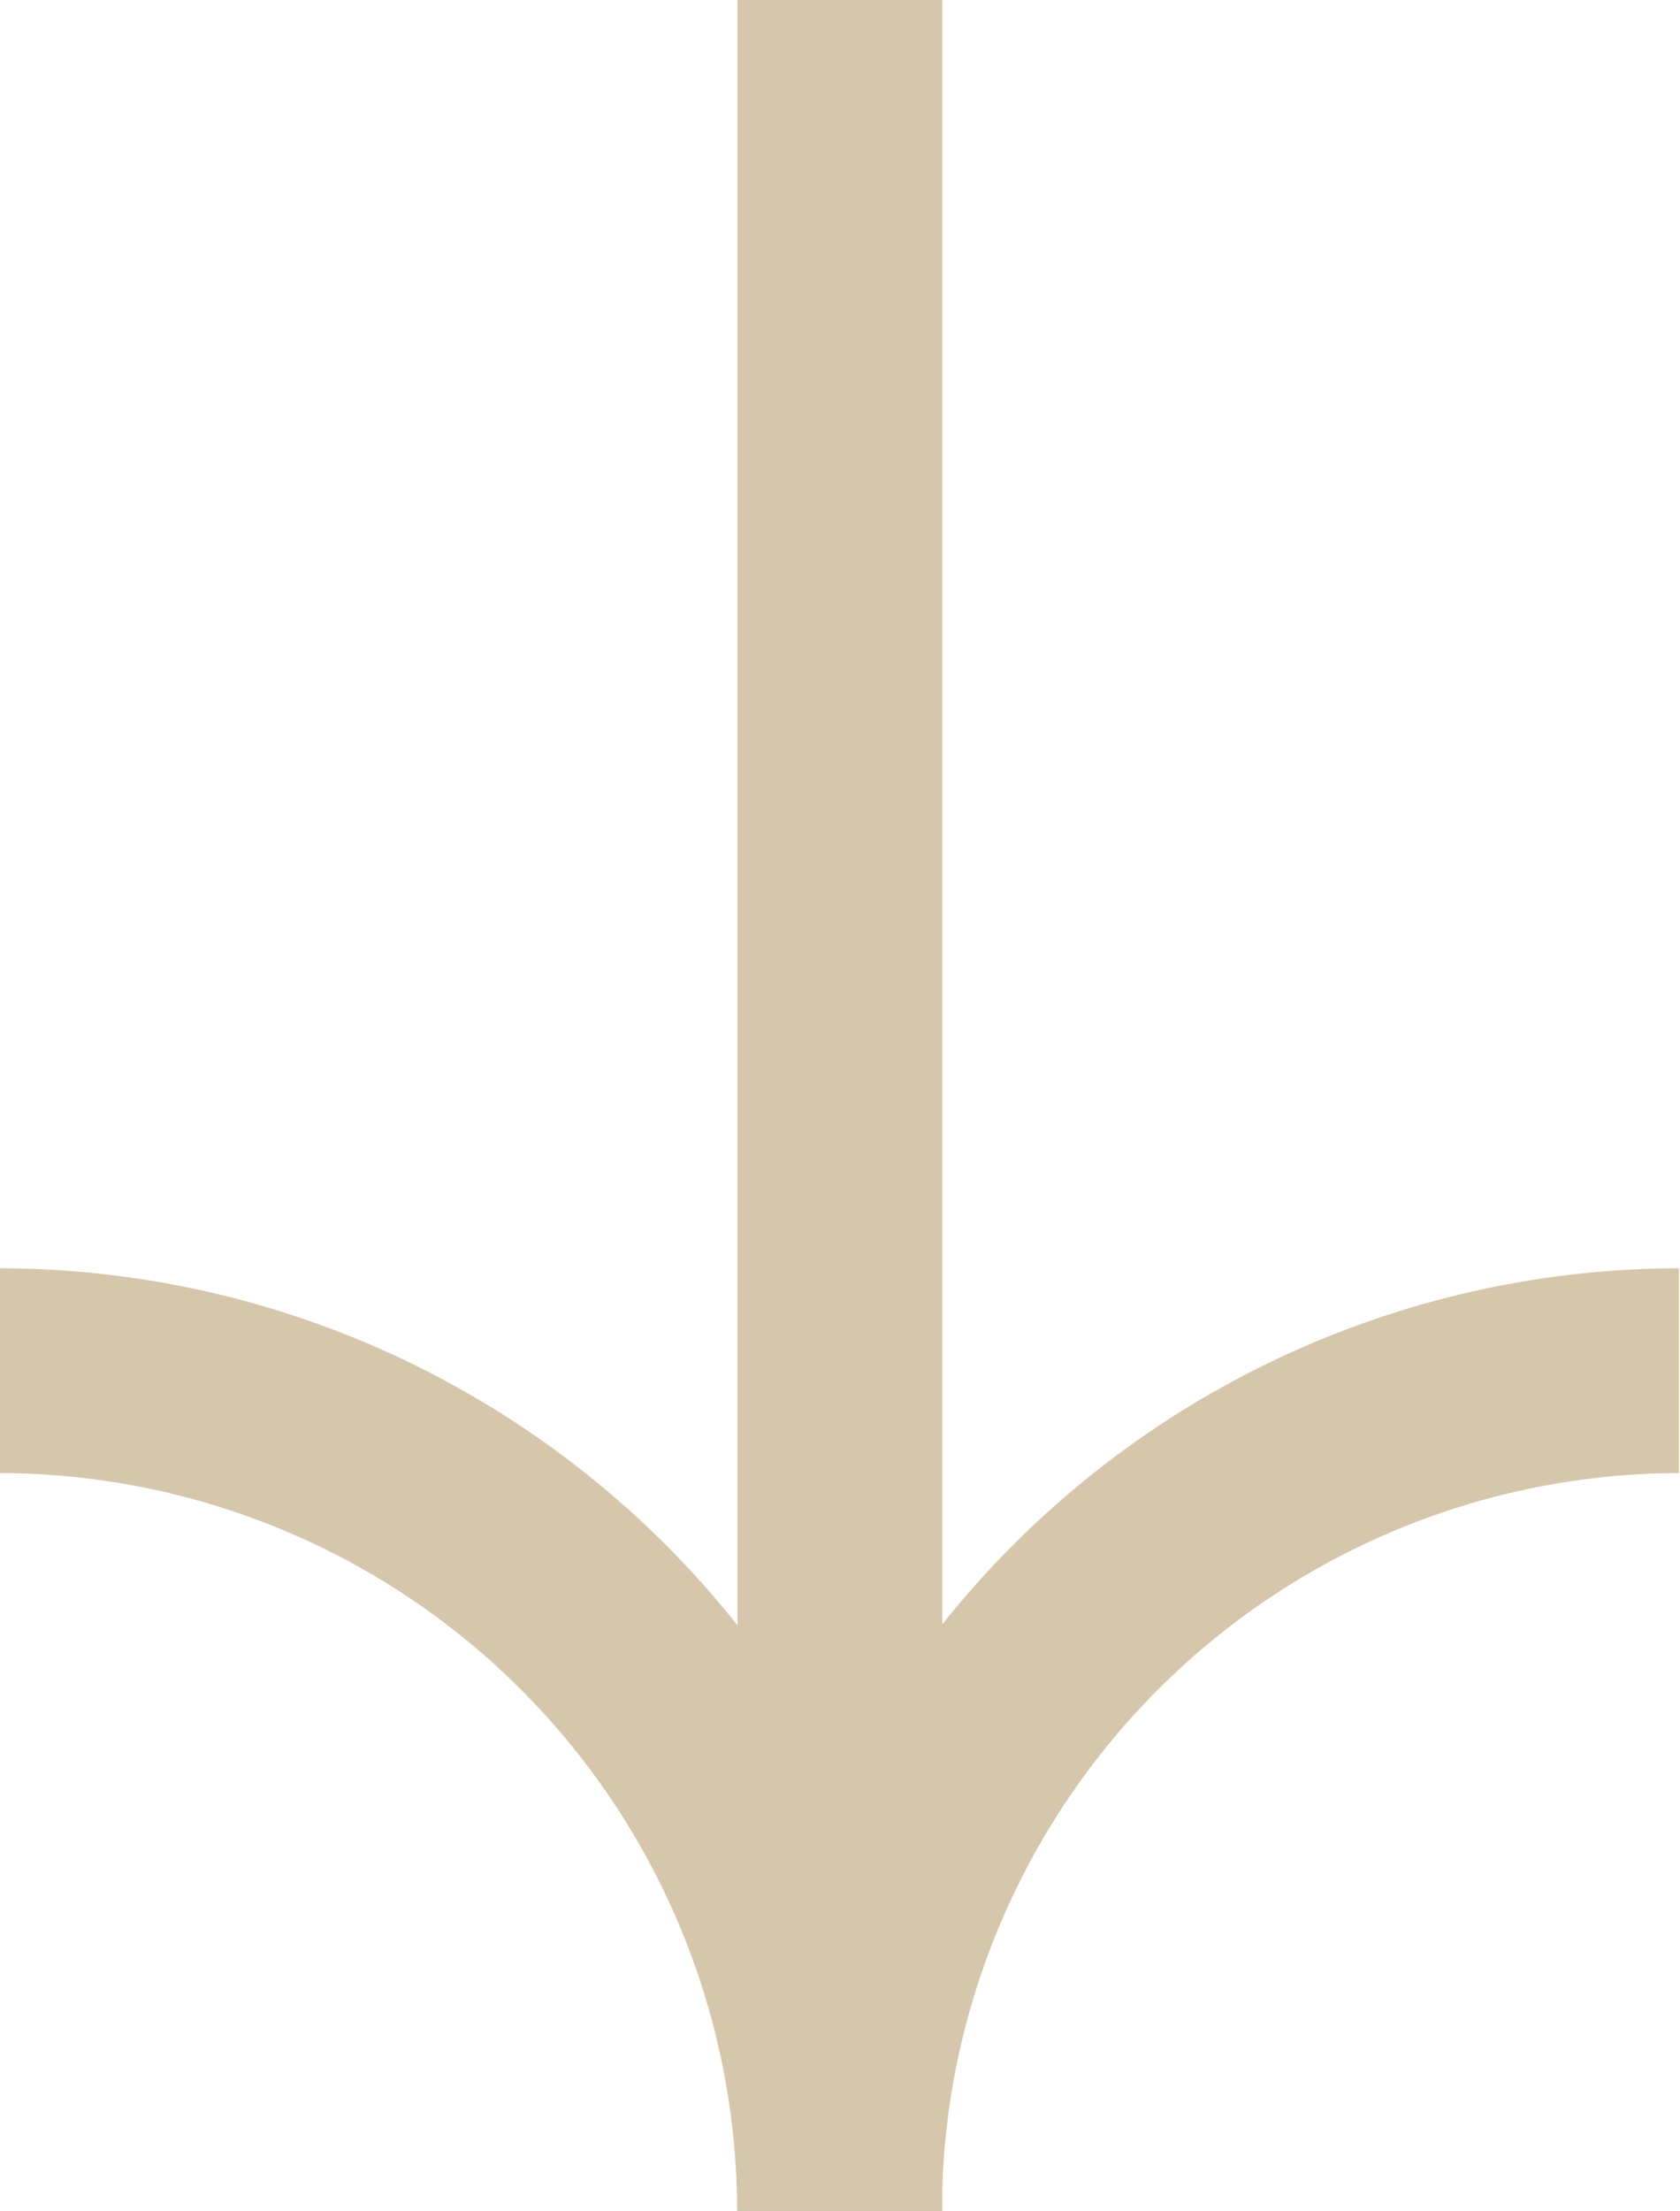
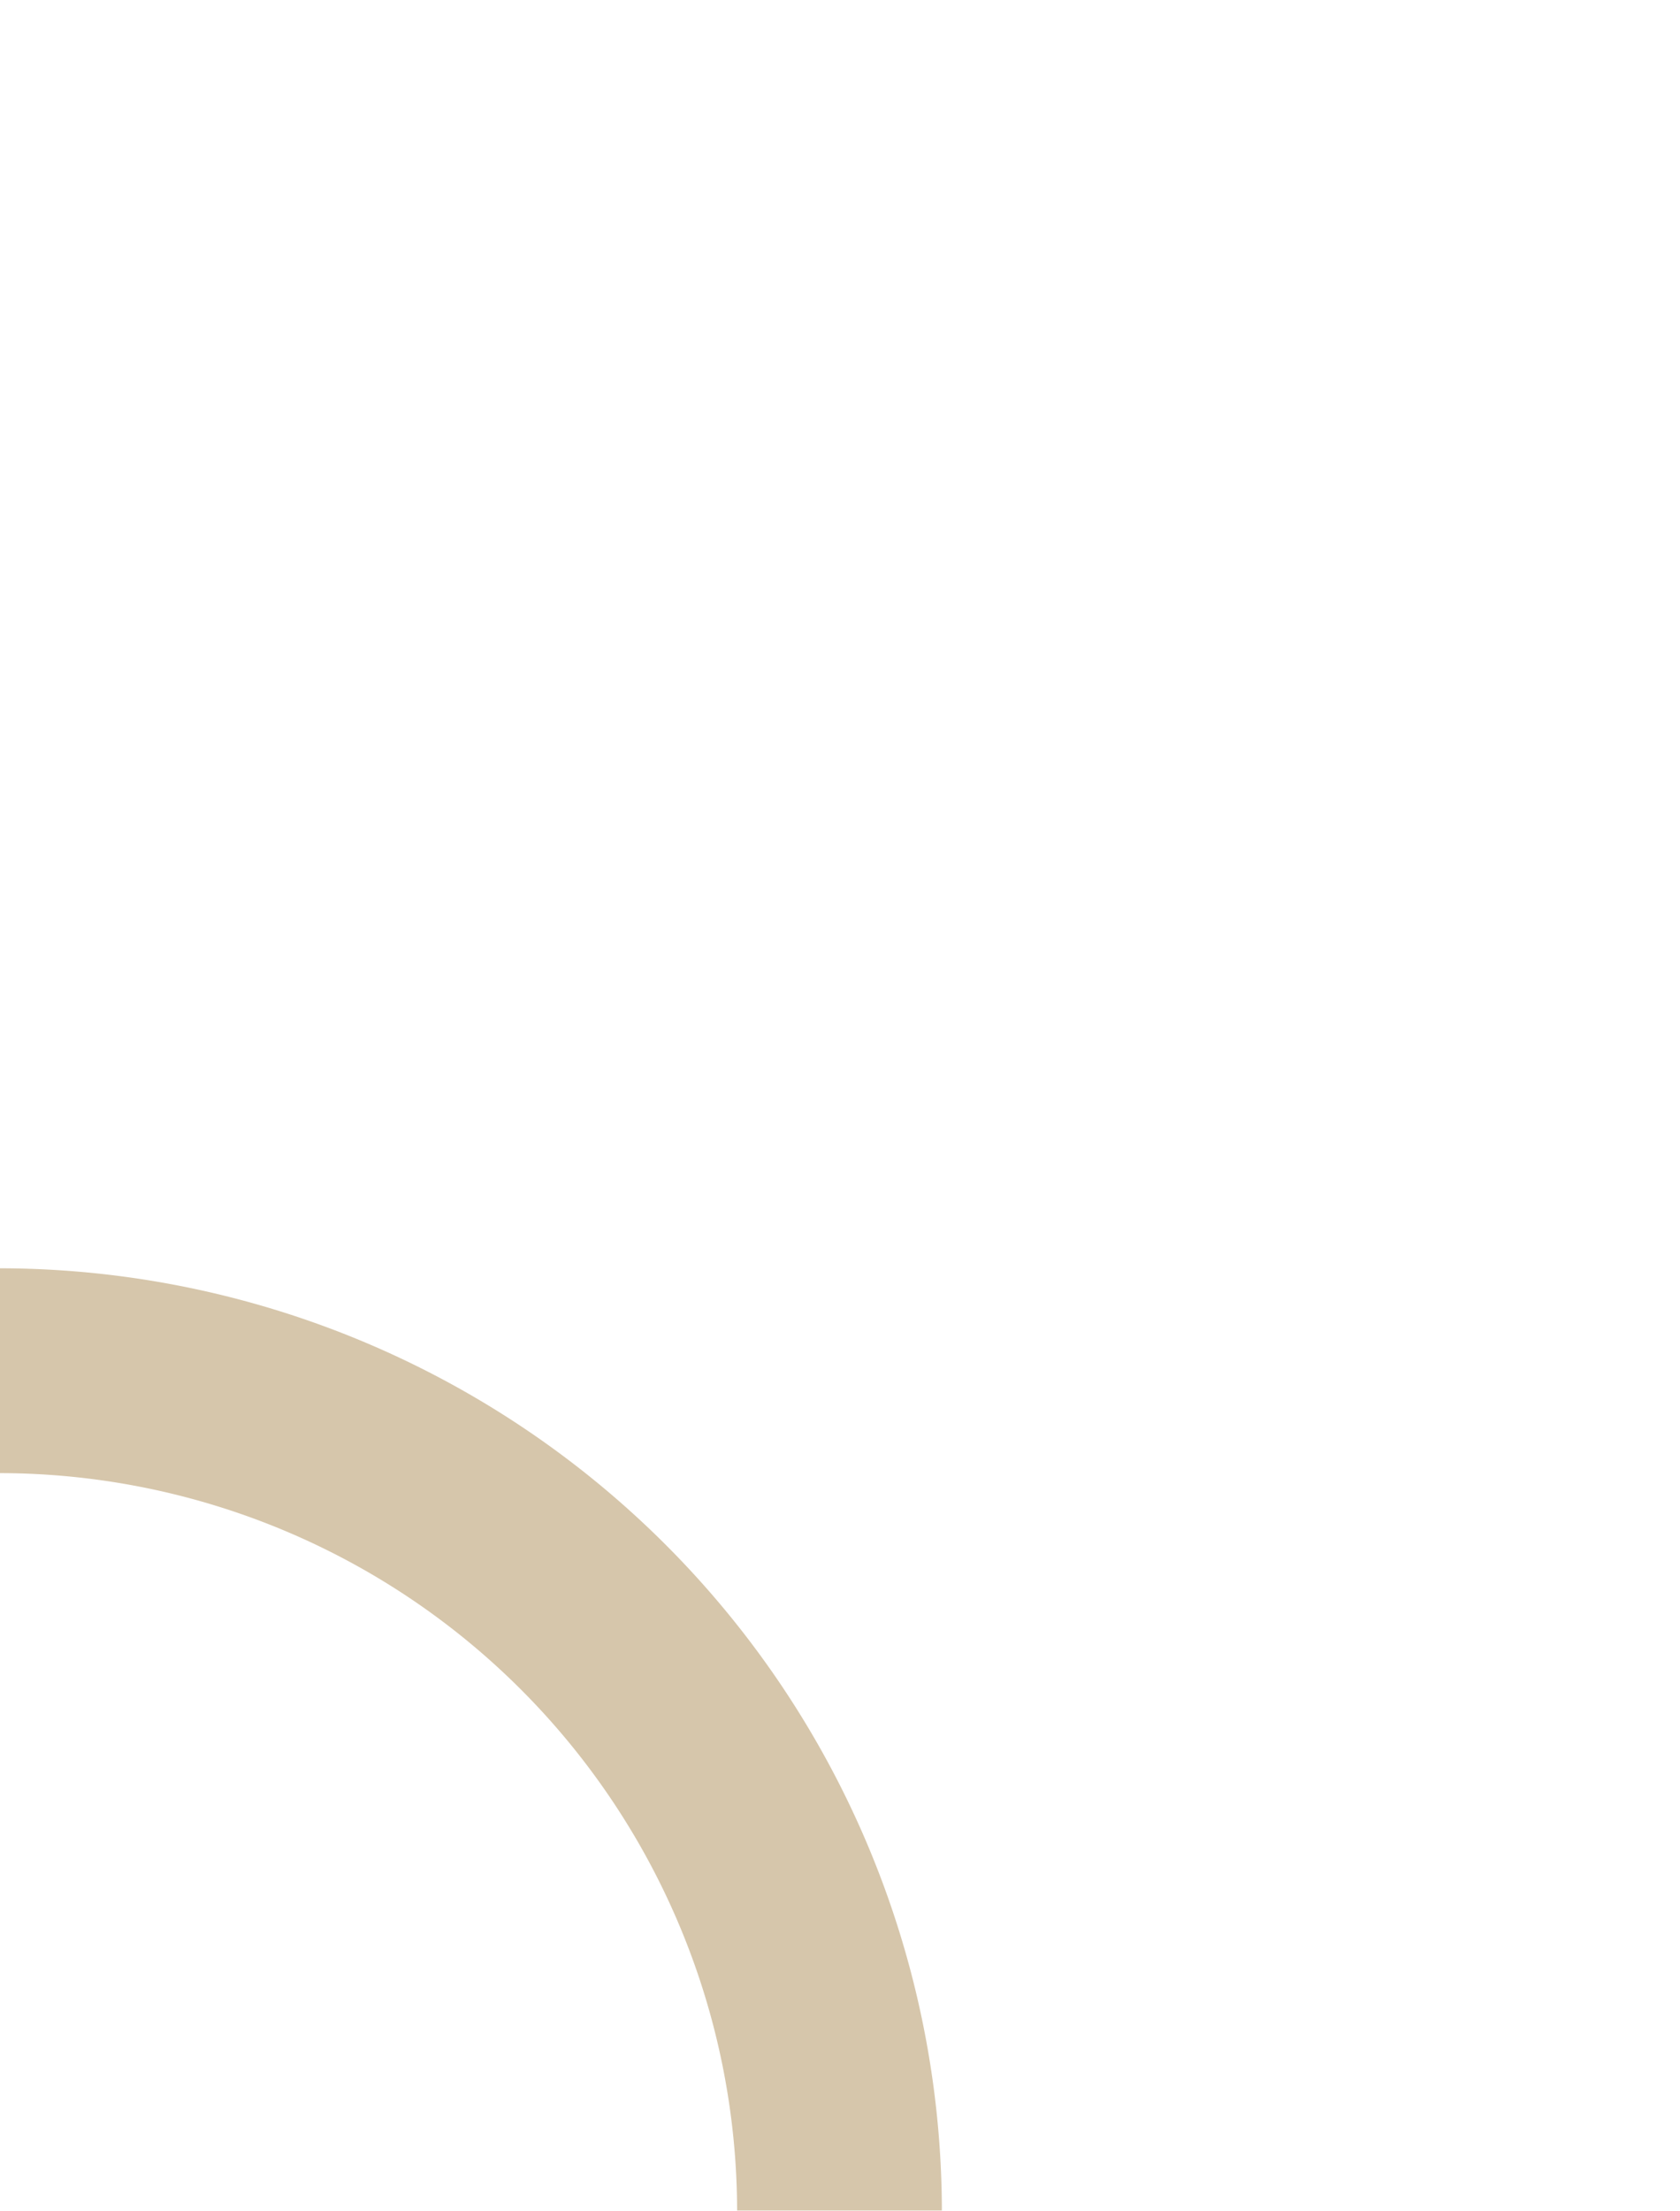
<svg xmlns="http://www.w3.org/2000/svg" width="8.205" height="10.794" viewBox="0 0 8.205 10.794">
  <g id="Group_604" data-name="Group 604" transform="translate(0 0)">
-     <path id="Path_8088" data-name="Path 8088" d="M.5,10.794h-1V0h1Z" transform="translate(4.102)" fill="#d6c6ab" />
    <path id="Path_8086" data-name="Path 8086" d="M4.6,4.1h-1A3.606,3.606,0,0,0,0,.5v-1A4.607,4.607,0,0,1,4.6,4.1Z" transform="translate(0 6.692)" fill="#d6c6ab" />
-     <path id="Path_8087" data-name="Path 8087" d="M4.6,4.1h-1a4.607,4.607,0,0,1,4.6-4.6v1A3.606,3.606,0,0,0,4.6,4.1Z" transform="translate(0 6.692)" fill="#d6c6ab" />
  </g>
</svg>